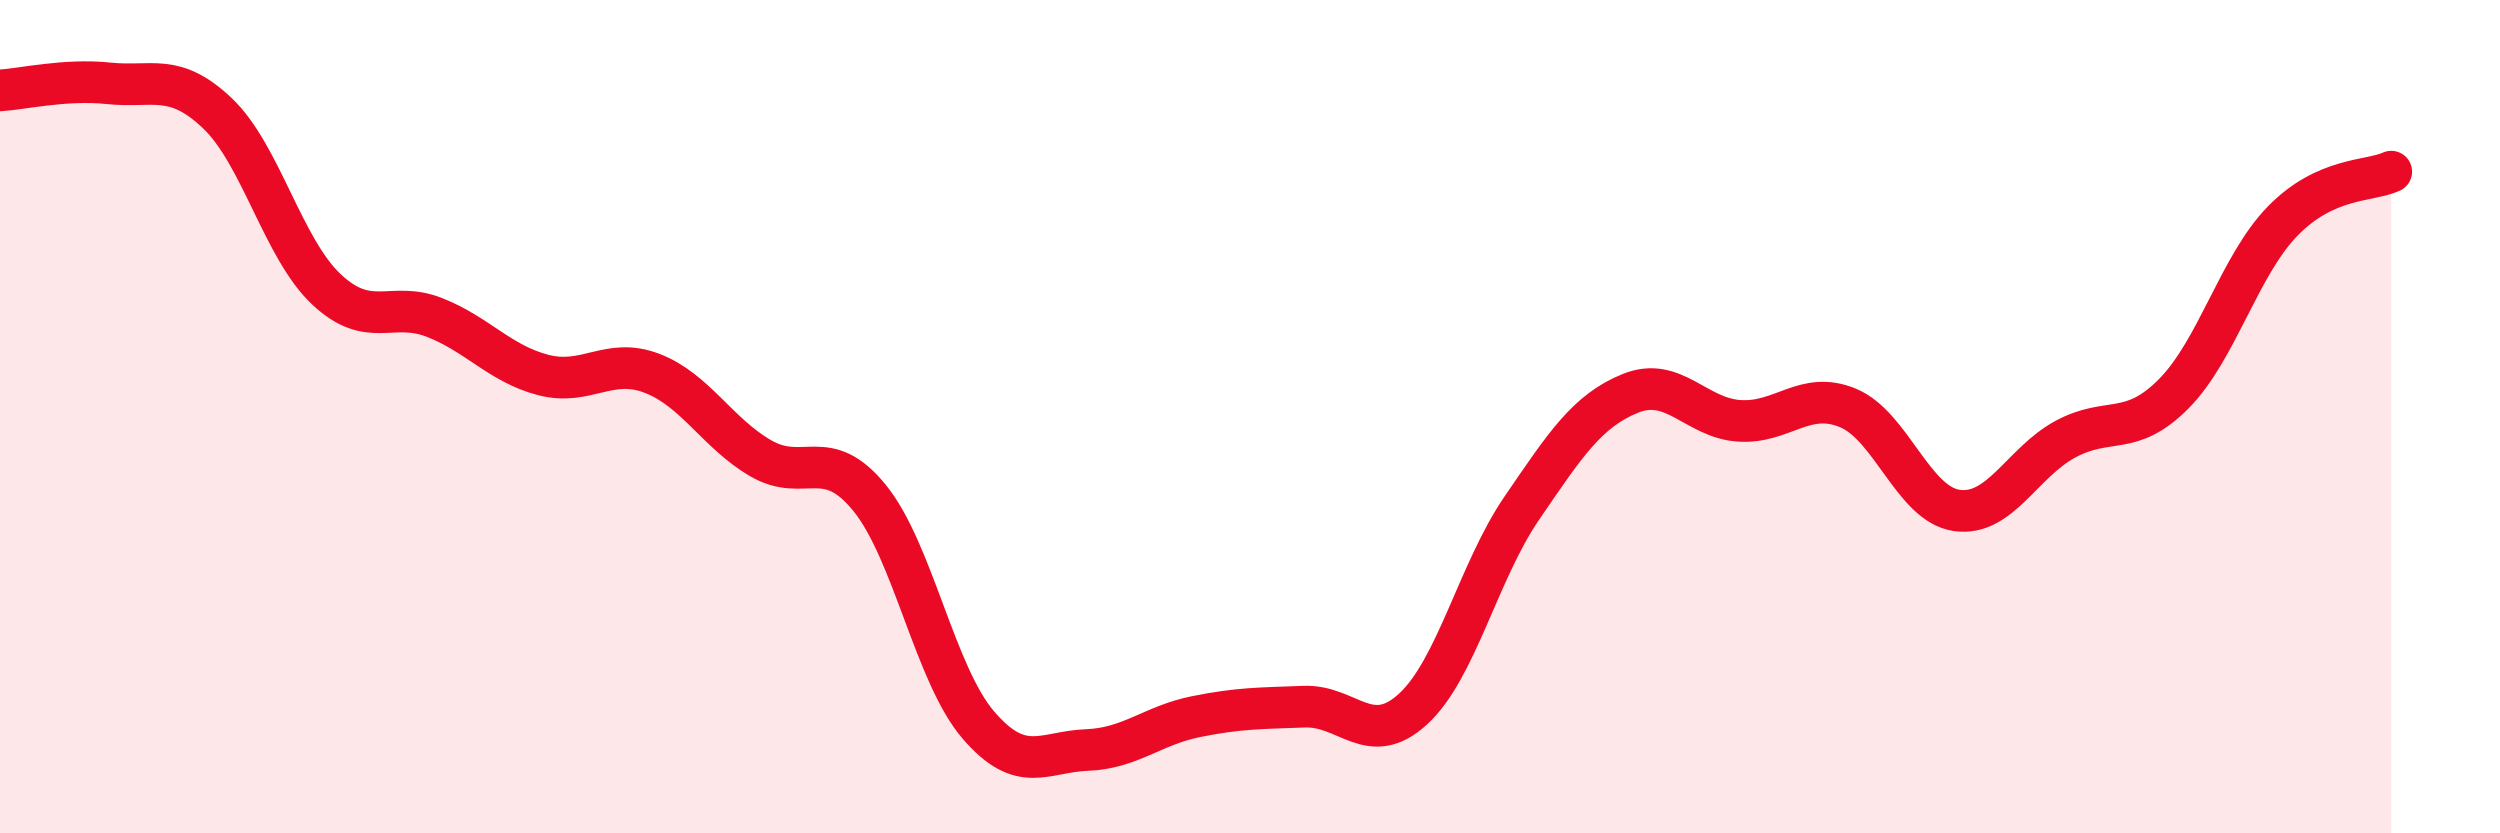
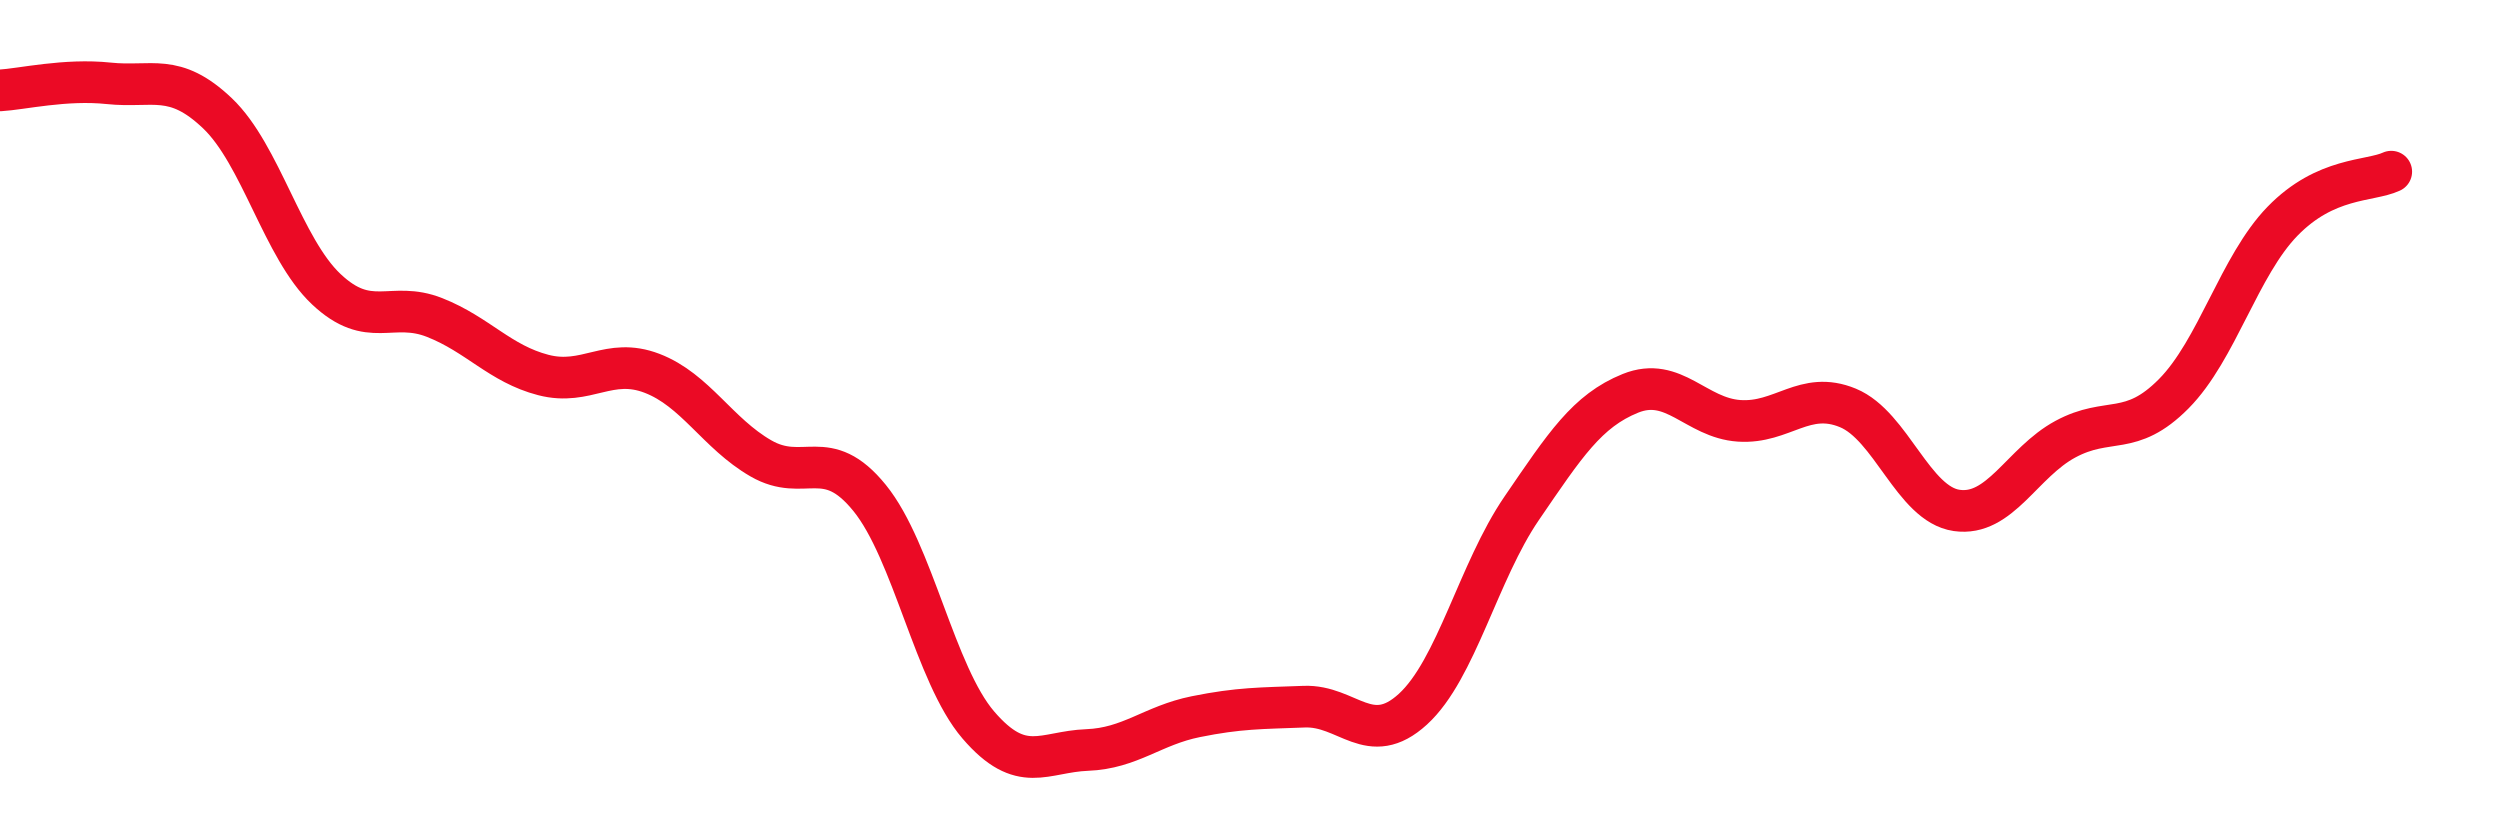
<svg xmlns="http://www.w3.org/2000/svg" width="60" height="20" viewBox="0 0 60 20">
-   <path d="M 0,2.17 C 0.52,2.14 1.57,1.89 2.61,2 C 3.65,2.11 4.18,1.73 5.22,2.72 C 6.26,3.71 6.79,5.96 7.83,6.94 C 8.87,7.92 9.39,7.21 10.43,7.62 C 11.47,8.03 12,8.73 13.04,9 C 14.08,9.27 14.61,8.56 15.65,8.96 C 16.69,9.36 17.22,10.4 18.26,11 C 19.3,11.6 19.83,10.67 20.87,11.95 C 21.91,13.23 22.44,16.19 23.48,17.4 C 24.52,18.61 25.05,18.04 26.09,18 C 27.13,17.96 27.66,17.41 28.7,17.2 C 29.74,16.99 30.26,17 31.3,16.96 C 32.34,16.92 32.87,17.97 33.91,17.02 C 34.95,16.07 35.48,13.72 36.52,12.2 C 37.56,10.68 38.09,9.86 39.13,9.44 C 40.17,9.02 40.7,10.03 41.74,10.1 C 42.78,10.17 43.31,9.36 44.35,9.79 C 45.39,10.22 45.92,12.1 46.96,12.25 C 48,12.4 48.53,11.1 49.57,10.54 C 50.61,9.98 51.13,10.5 52.17,9.45 C 53.21,8.4 53.74,6.38 54.78,5.31 C 55.82,4.24 56.87,4.36 57.39,4.12L57.39 20L0 20Z" fill="#EB0A25" opacity="0.1" stroke-linecap="round" stroke-linejoin="round" />
  <path d="M 0,2.17 C 0.52,2.14 1.57,1.89 2.61,2 C 3.65,2.11 4.18,1.73 5.22,2.72 C 6.26,3.71 6.79,5.96 7.83,6.94 C 8.87,7.92 9.39,7.21 10.43,7.62 C 11.47,8.03 12,8.73 13.04,9 C 14.08,9.27 14.61,8.56 15.65,8.96 C 16.69,9.36 17.22,10.4 18.26,11 C 19.3,11.6 19.83,10.67 20.87,11.95 C 21.91,13.23 22.44,16.19 23.48,17.4 C 24.52,18.61 25.05,18.04 26.09,18 C 27.13,17.96 27.66,17.41 28.7,17.2 C 29.74,16.99 30.26,17 31.3,16.96 C 32.34,16.92 32.87,17.97 33.91,17.02 C 34.95,16.07 35.48,13.72 36.52,12.2 C 37.56,10.68 38.09,9.86 39.13,9.44 C 40.17,9.02 40.7,10.03 41.74,10.1 C 42.78,10.17 43.31,9.36 44.35,9.79 C 45.39,10.22 45.92,12.1 46.96,12.25 C 48,12.4 48.53,11.1 49.57,10.54 C 50.61,9.98 51.13,10.5 52.17,9.45 C 53.21,8.4 53.74,6.38 54.78,5.31 C 55.82,4.24 56.87,4.36 57.39,4.12" stroke="#EB0A25" stroke-width="1" fill="none" stroke-linecap="round" stroke-linejoin="round" />
</svg>